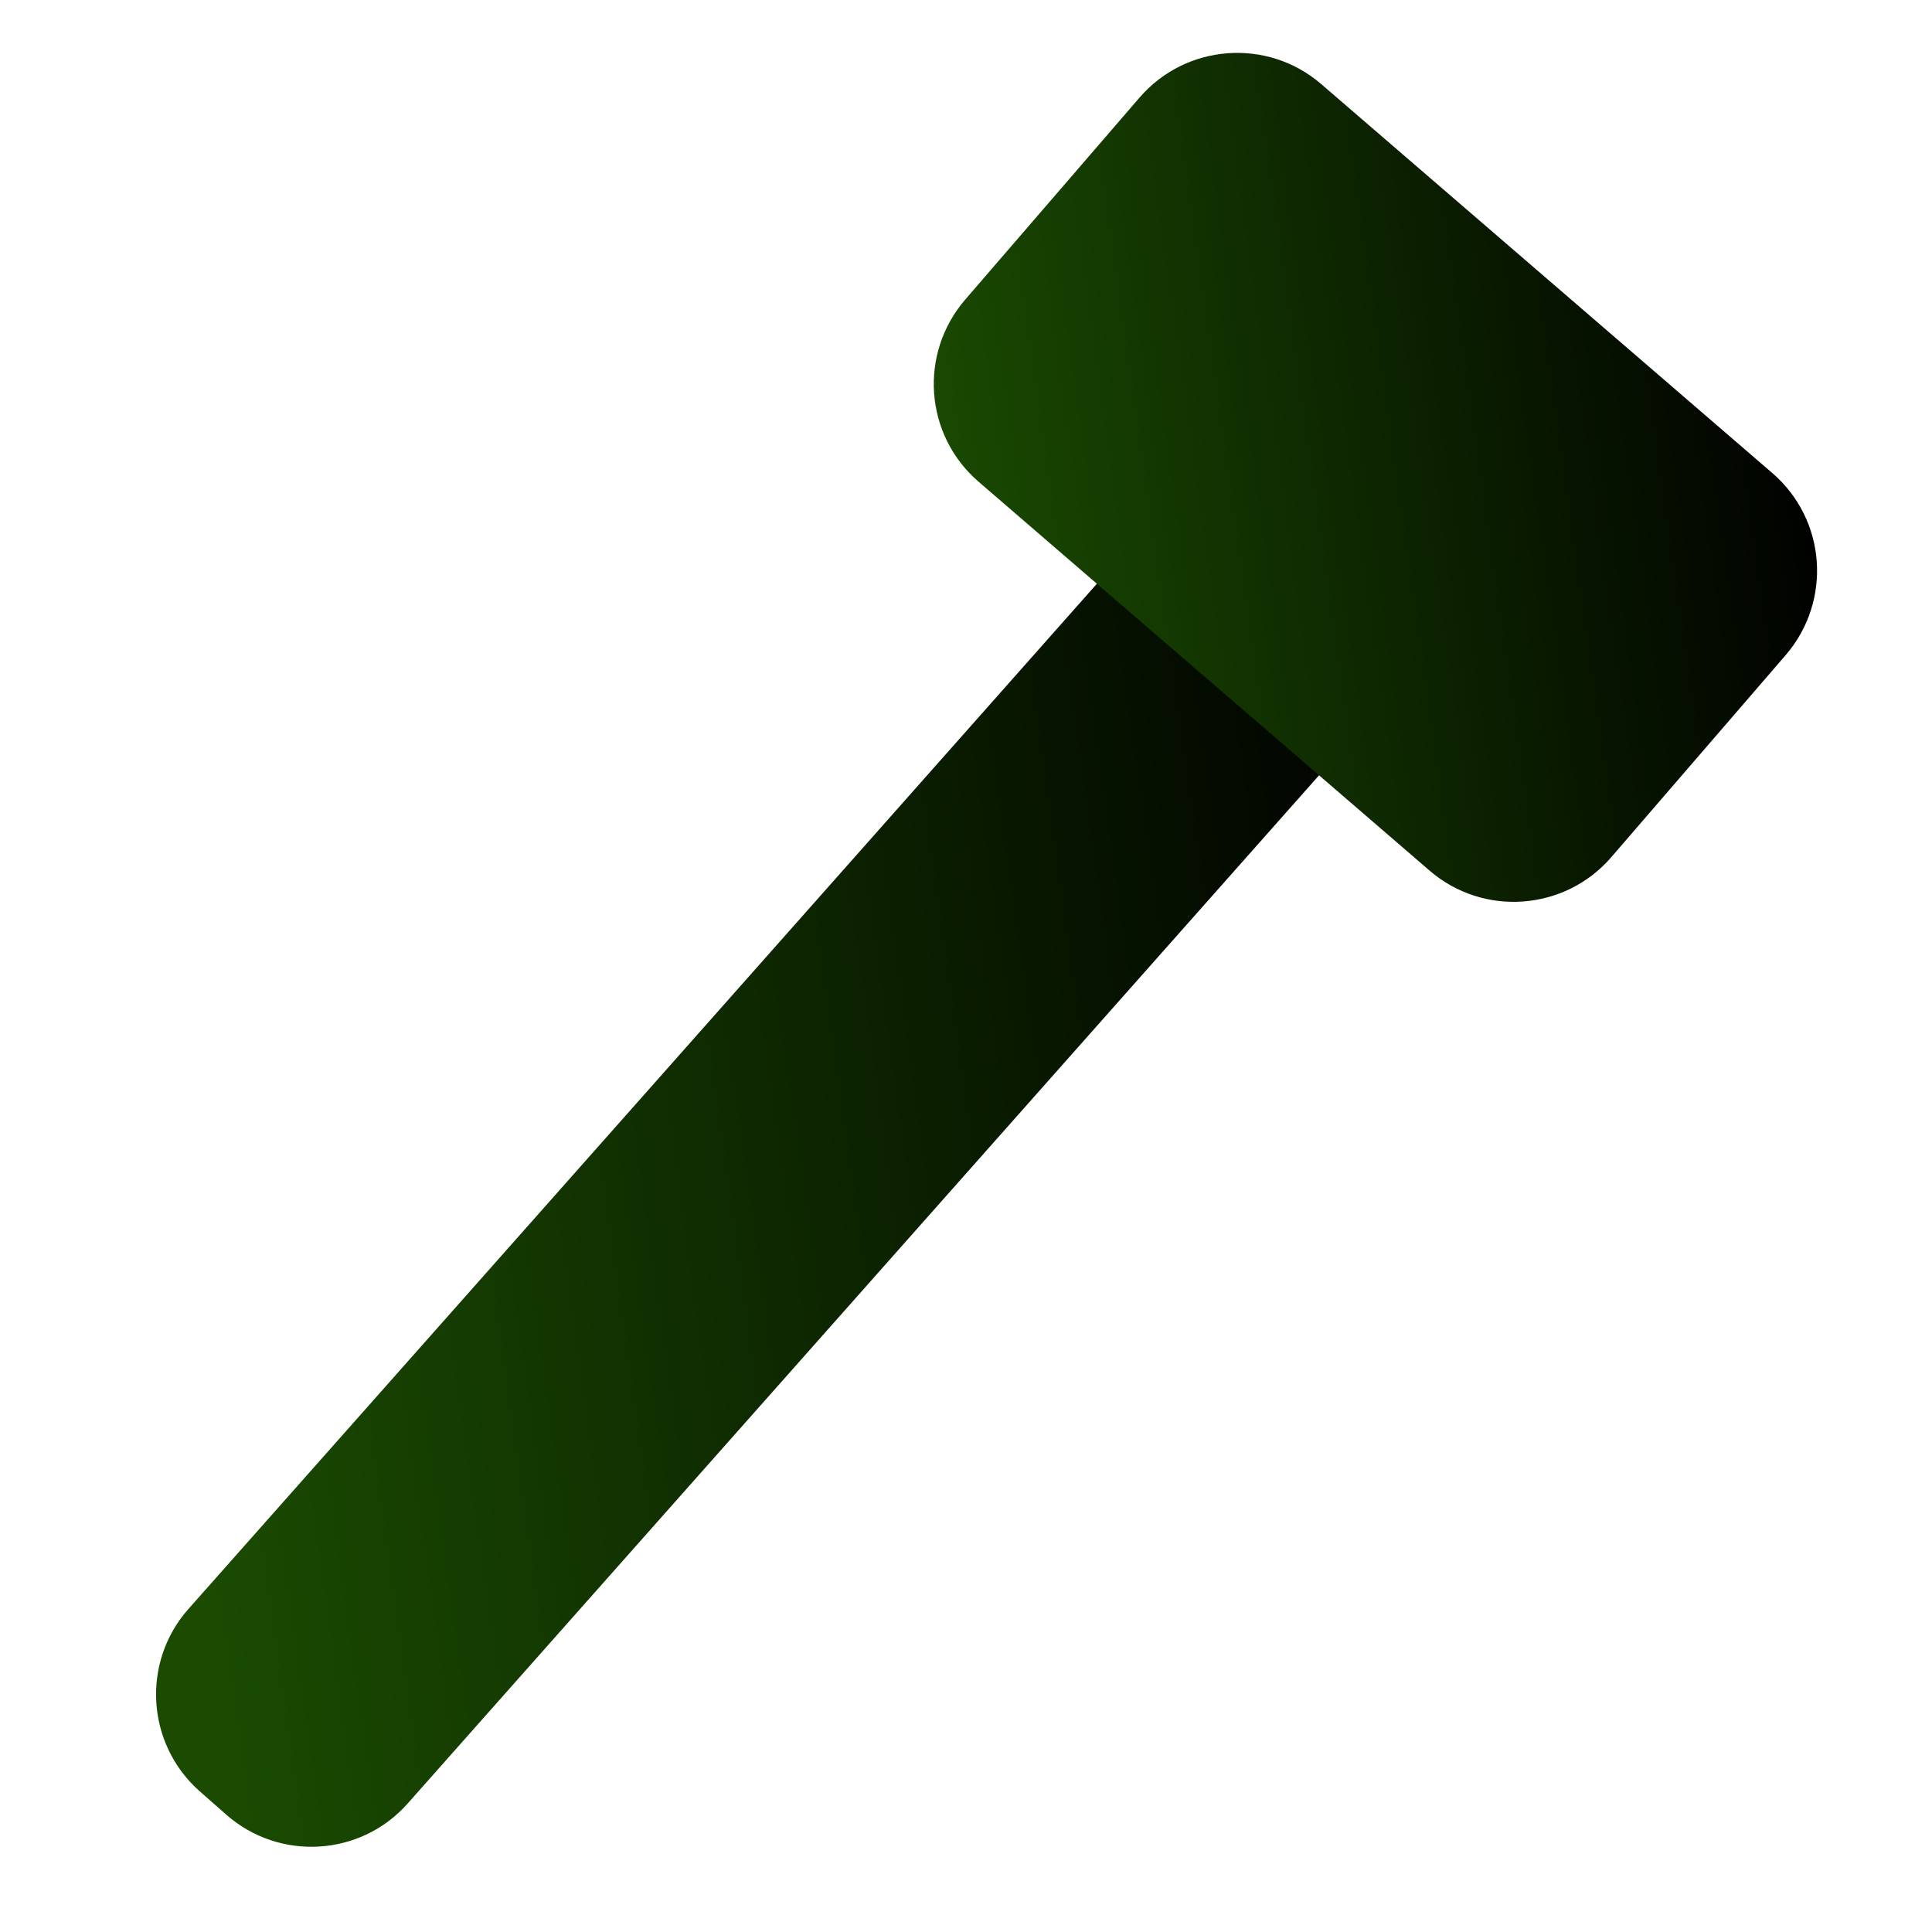
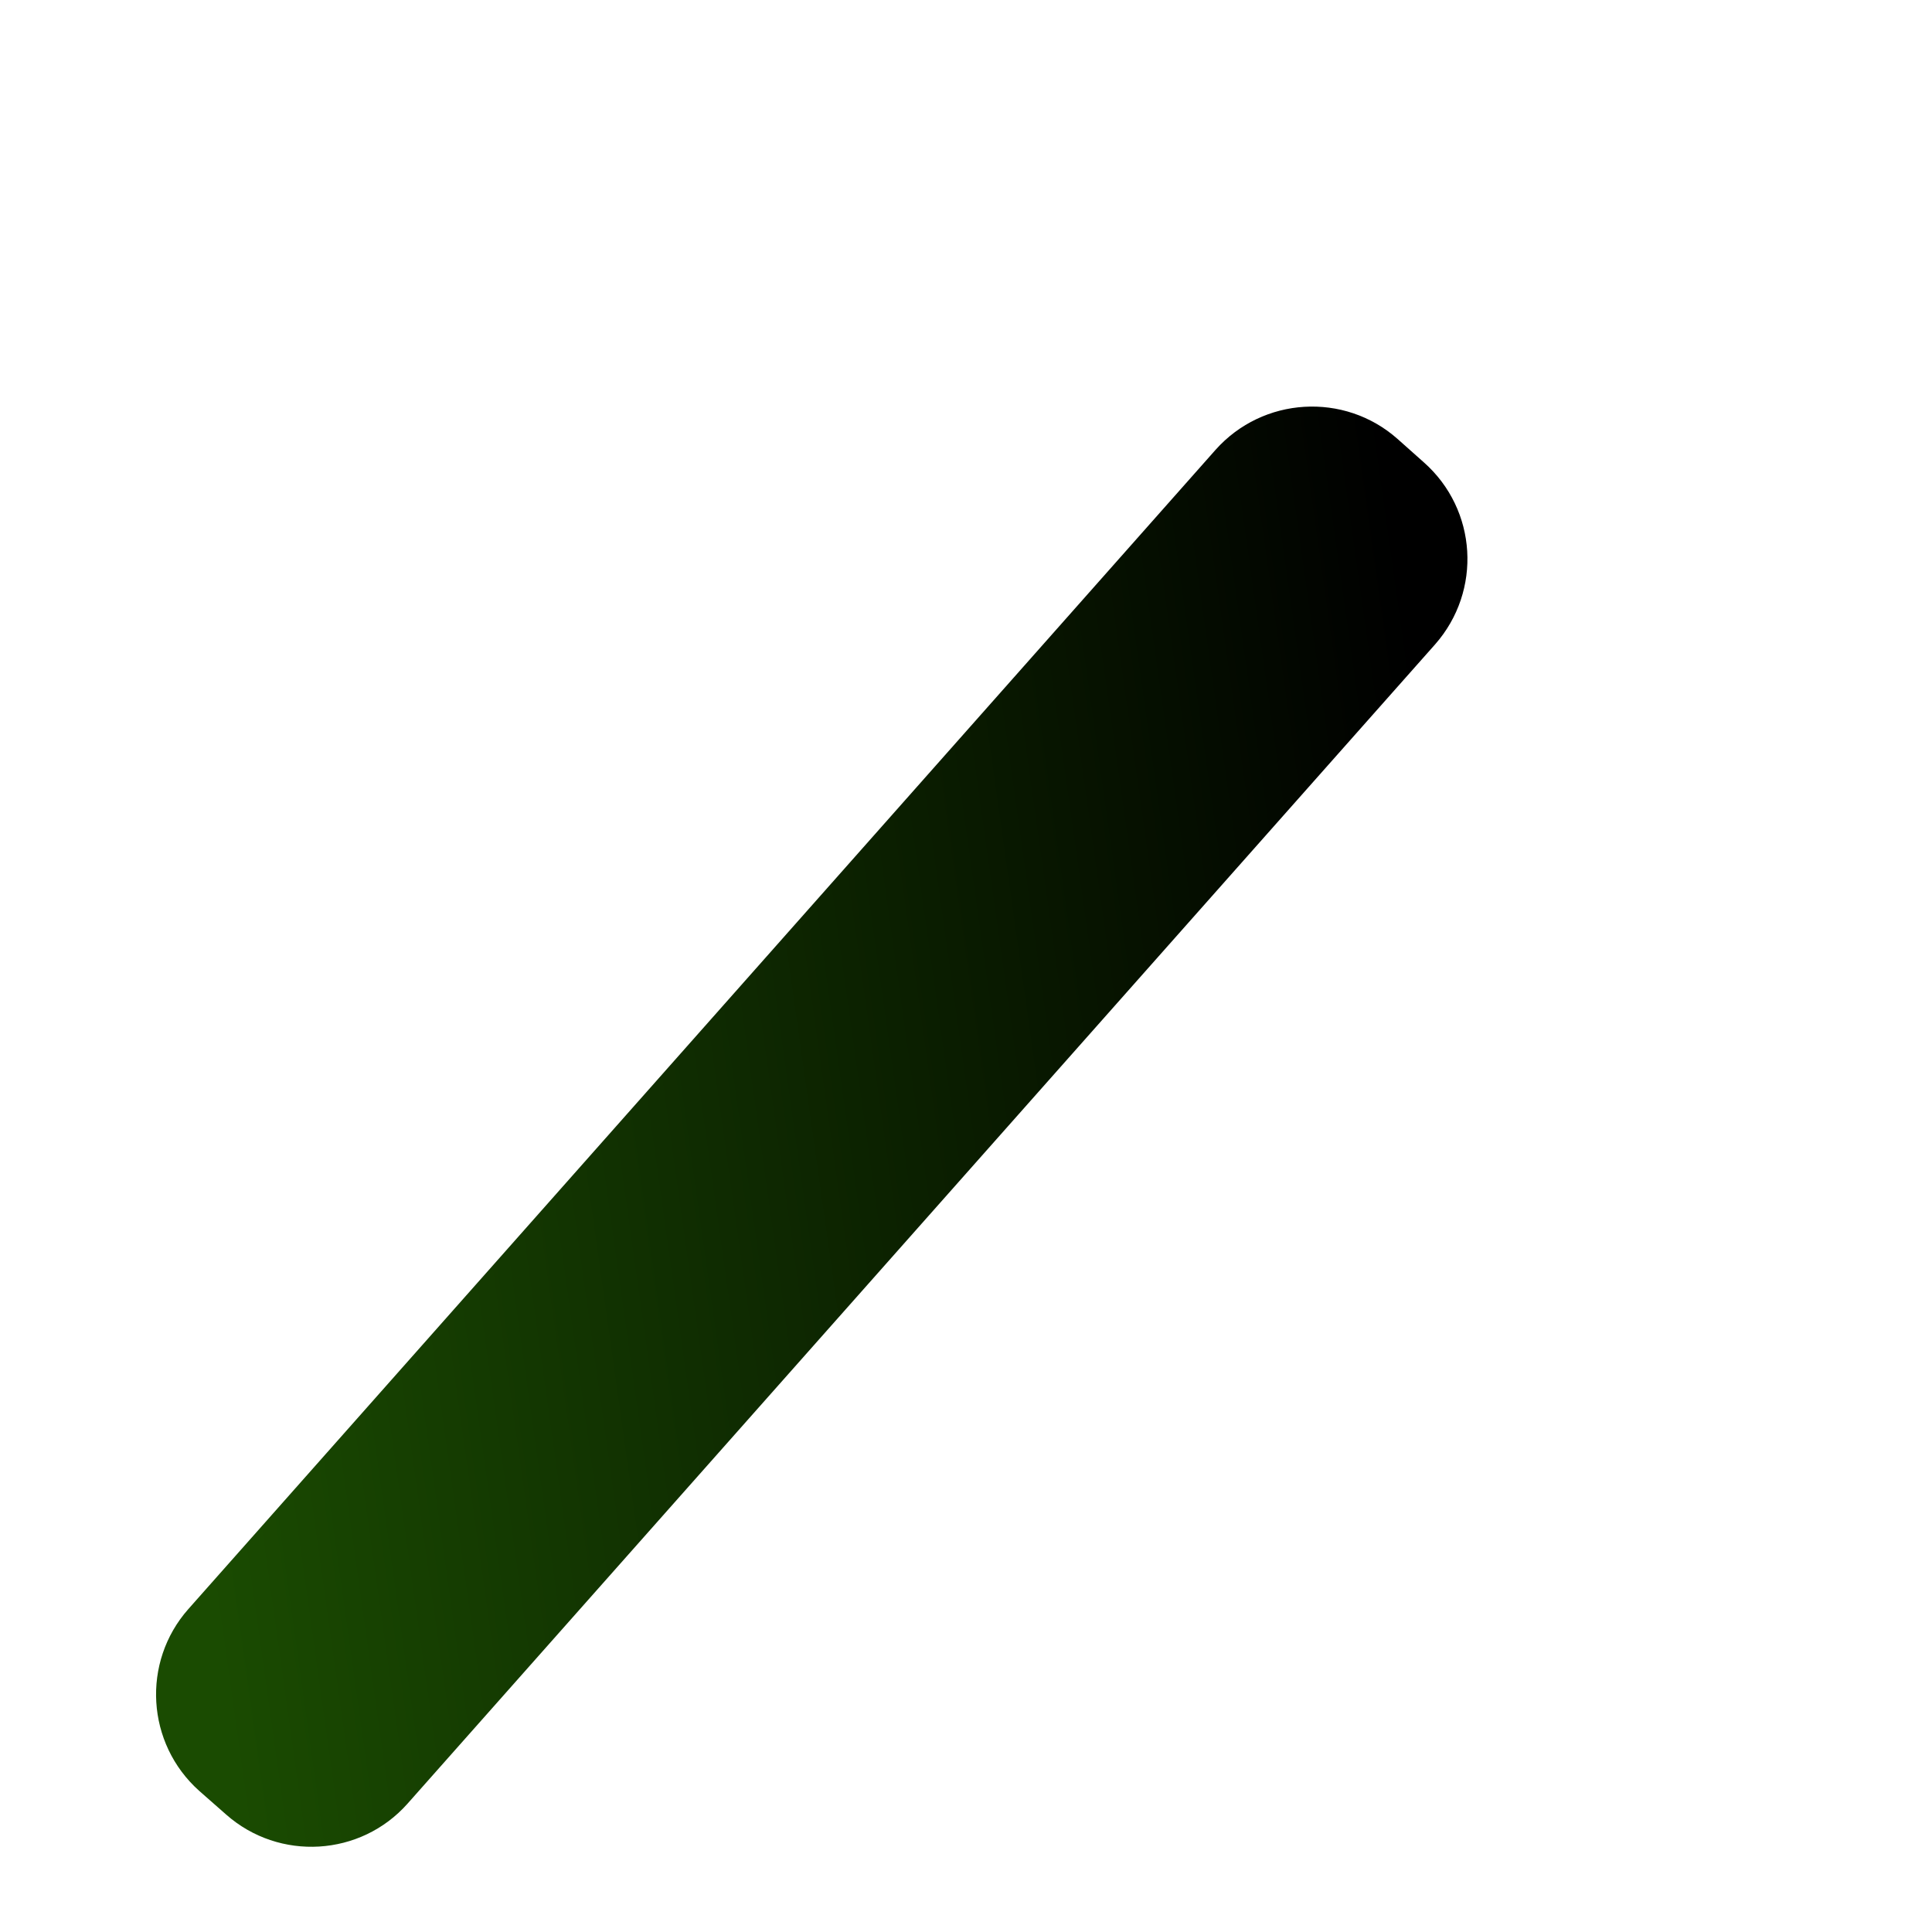
<svg xmlns="http://www.w3.org/2000/svg" version="1.2" viewBox="0 0 600 600" width="600" height="600">
  <title>New Project</title>
  <defs>
    <filter x="-50%" y="-50%" width="200%" height="200%" id="f1">
      <feDropShadow dx="0" dy="0" stdDeviation="8.75" flood-color="#21df00" flood-opacity="1.5" />
    </filter>
    <linearGradient id="g1" x1="48.5" y1="378.5" x2="455.7" y2="321.3" gradientUnits="userSpaceOnUse">
      <stop offset="0" stop-color="#1a4b01" />
      <stop offset="1" stop-color="#000000" />
    </linearGradient>
    <filter x="-50%" y="-50%" width="200%" height="200%" id="f2">
      <feDropShadow dx="0" dy="0" stdDeviation="8.75" flood-color="#21df00" flood-opacity="1.5" />
    </filter>
    <linearGradient id="g2" x1="290" y1="167.5" x2="564.3" y2="129" gradientUnits="userSpaceOnUse">
      <stop offset="0" stop-color="#1a4b01" />
      <stop offset="1" stop-color="#000000" />
    </linearGradient>
  </defs>
  <style>
		.s0 { filter: url(#f1);fill: url(#g1) } 
		.s1 { filter: url(#f2);fill: url(#g2) } 
	</style>
  <path id=" copy 2" class="s0" d="m377.5 139.7c14.7-16.5 40-18 56.5-3.4l8.2 7.3c16.6 14.7 18.1 39.9 3.5 56.5l-319.1 360c-14.6 16.5-39.9 18-56.4 3.4l-8.3-7.3c-16.5-14.7-18-40-3.4-56.5z" />
-   <path id="" class="s1" d="m353.9 30.3c14.4-16.7 39.7-18.6 56.4-4.2l140.1 120.8c16.8 14.5 18.6 39.7 4.2 56.5l-54.2 62.8c-14.4 16.7-39.7 18.6-56.4 4.2l-140.1-120.8c-16.8-14.5-18.6-39.7-4.2-56.5z" />
</svg>